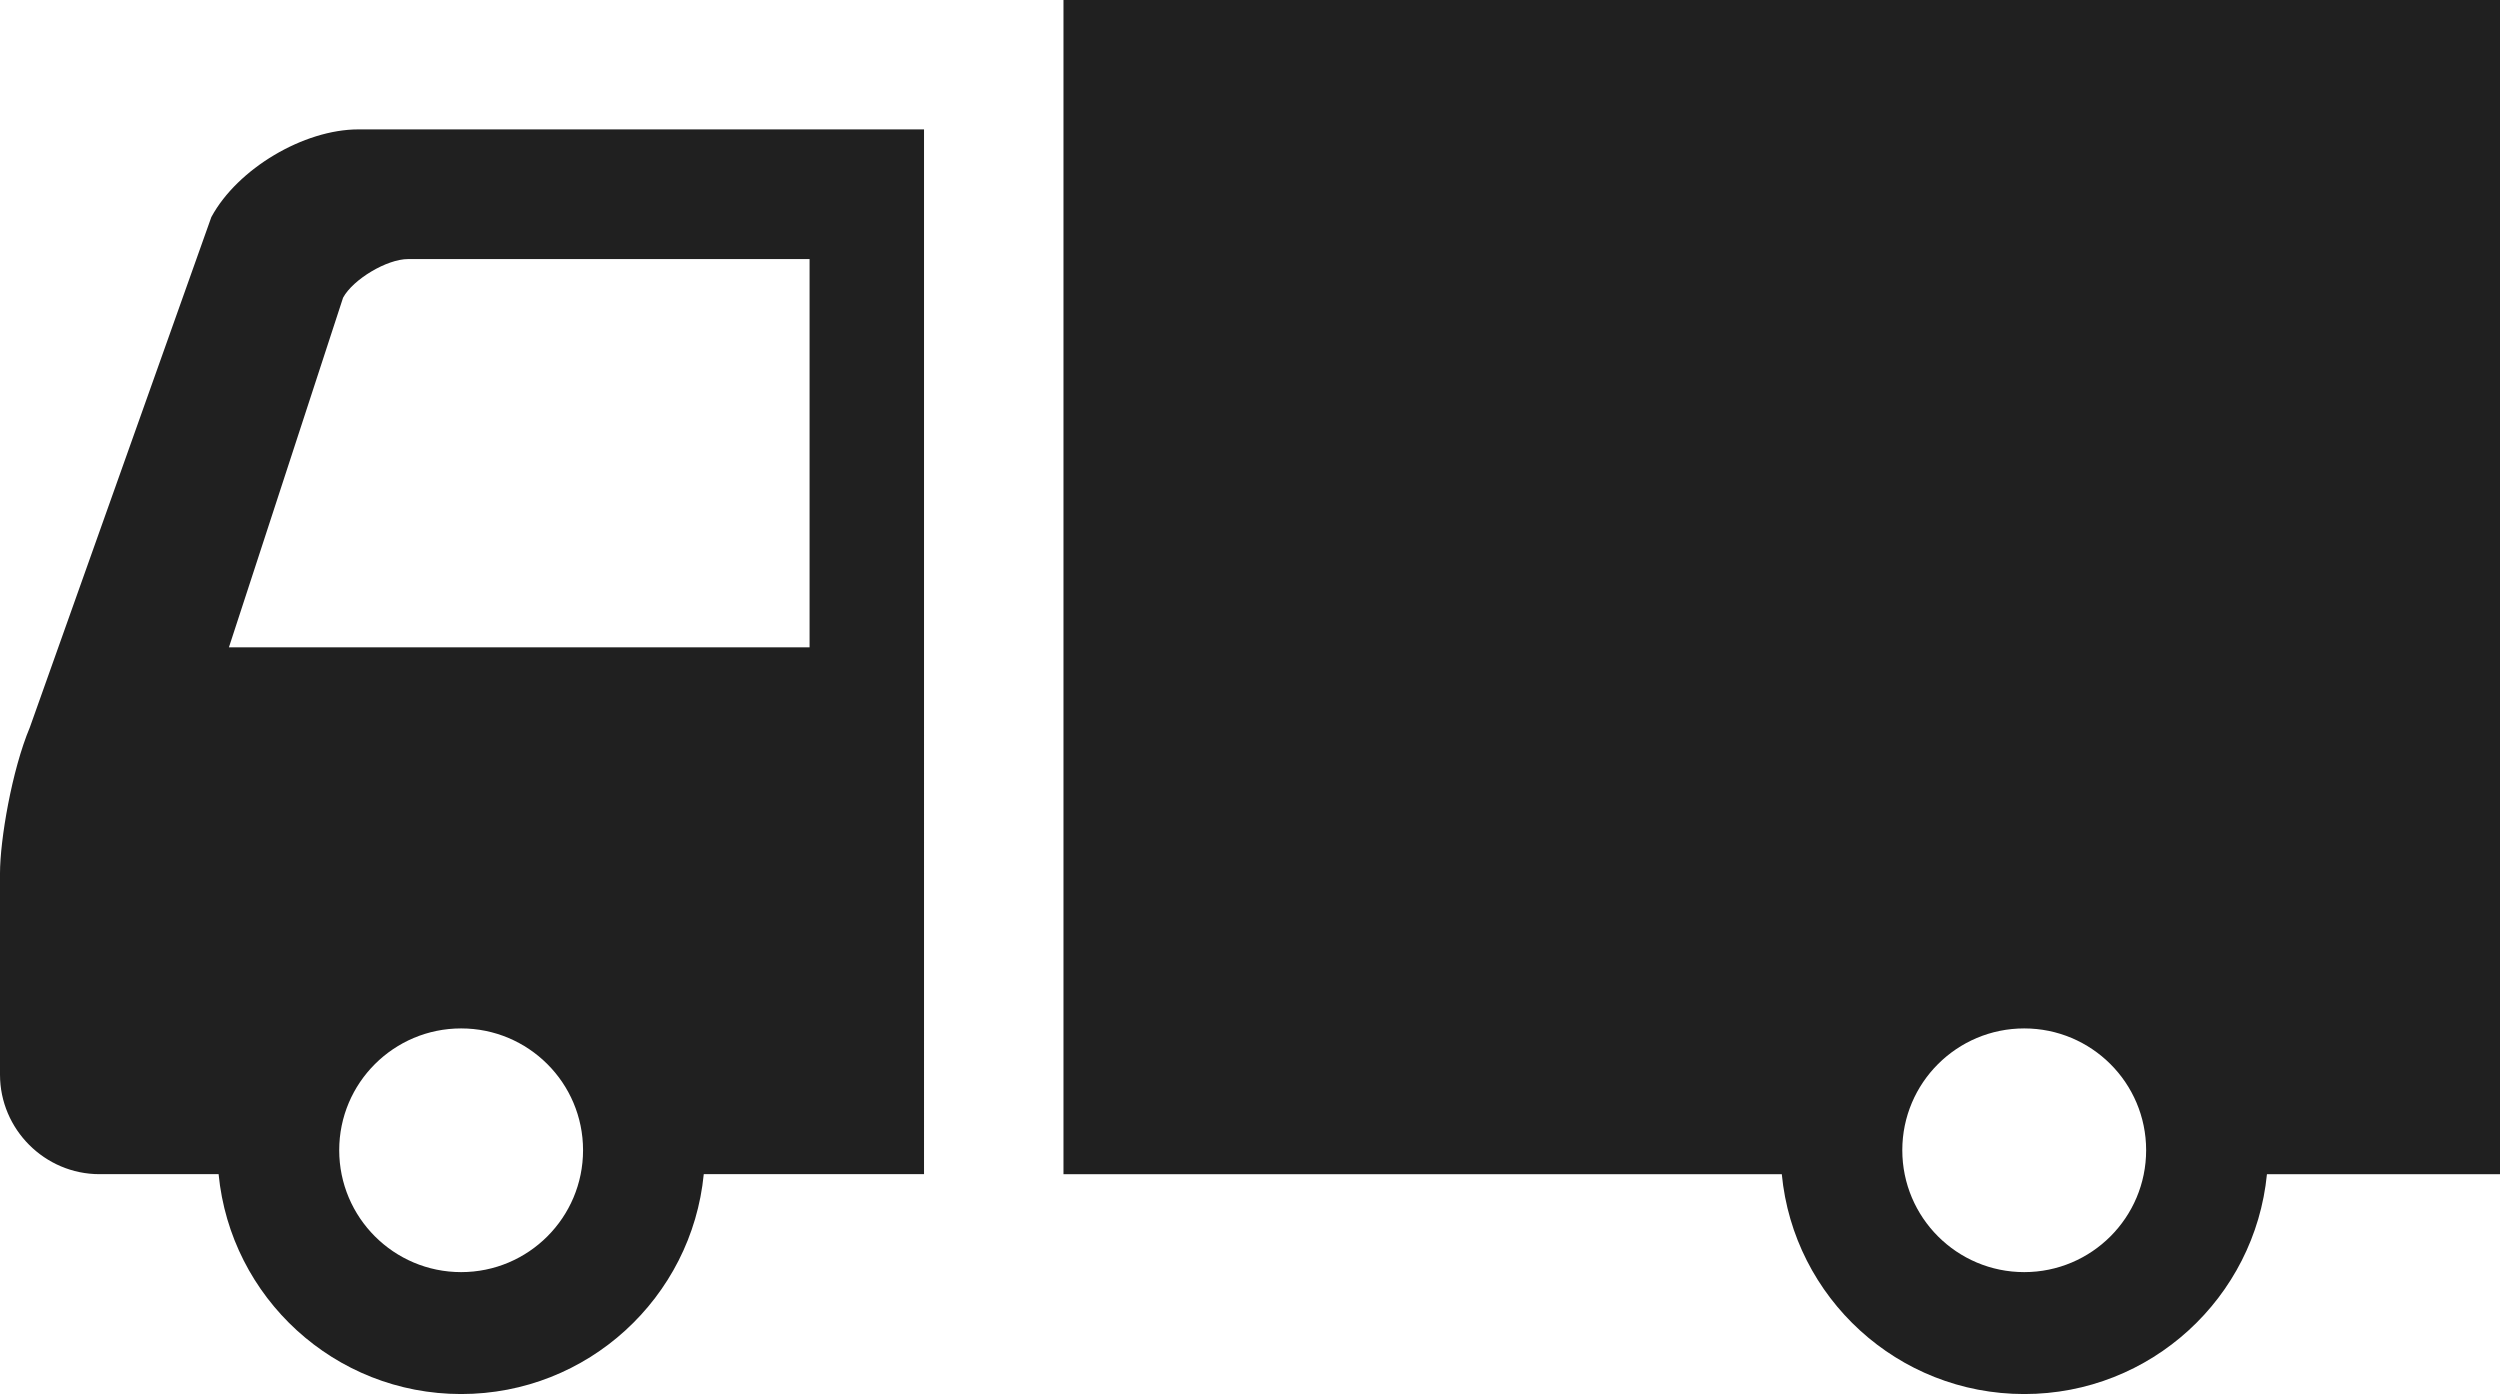
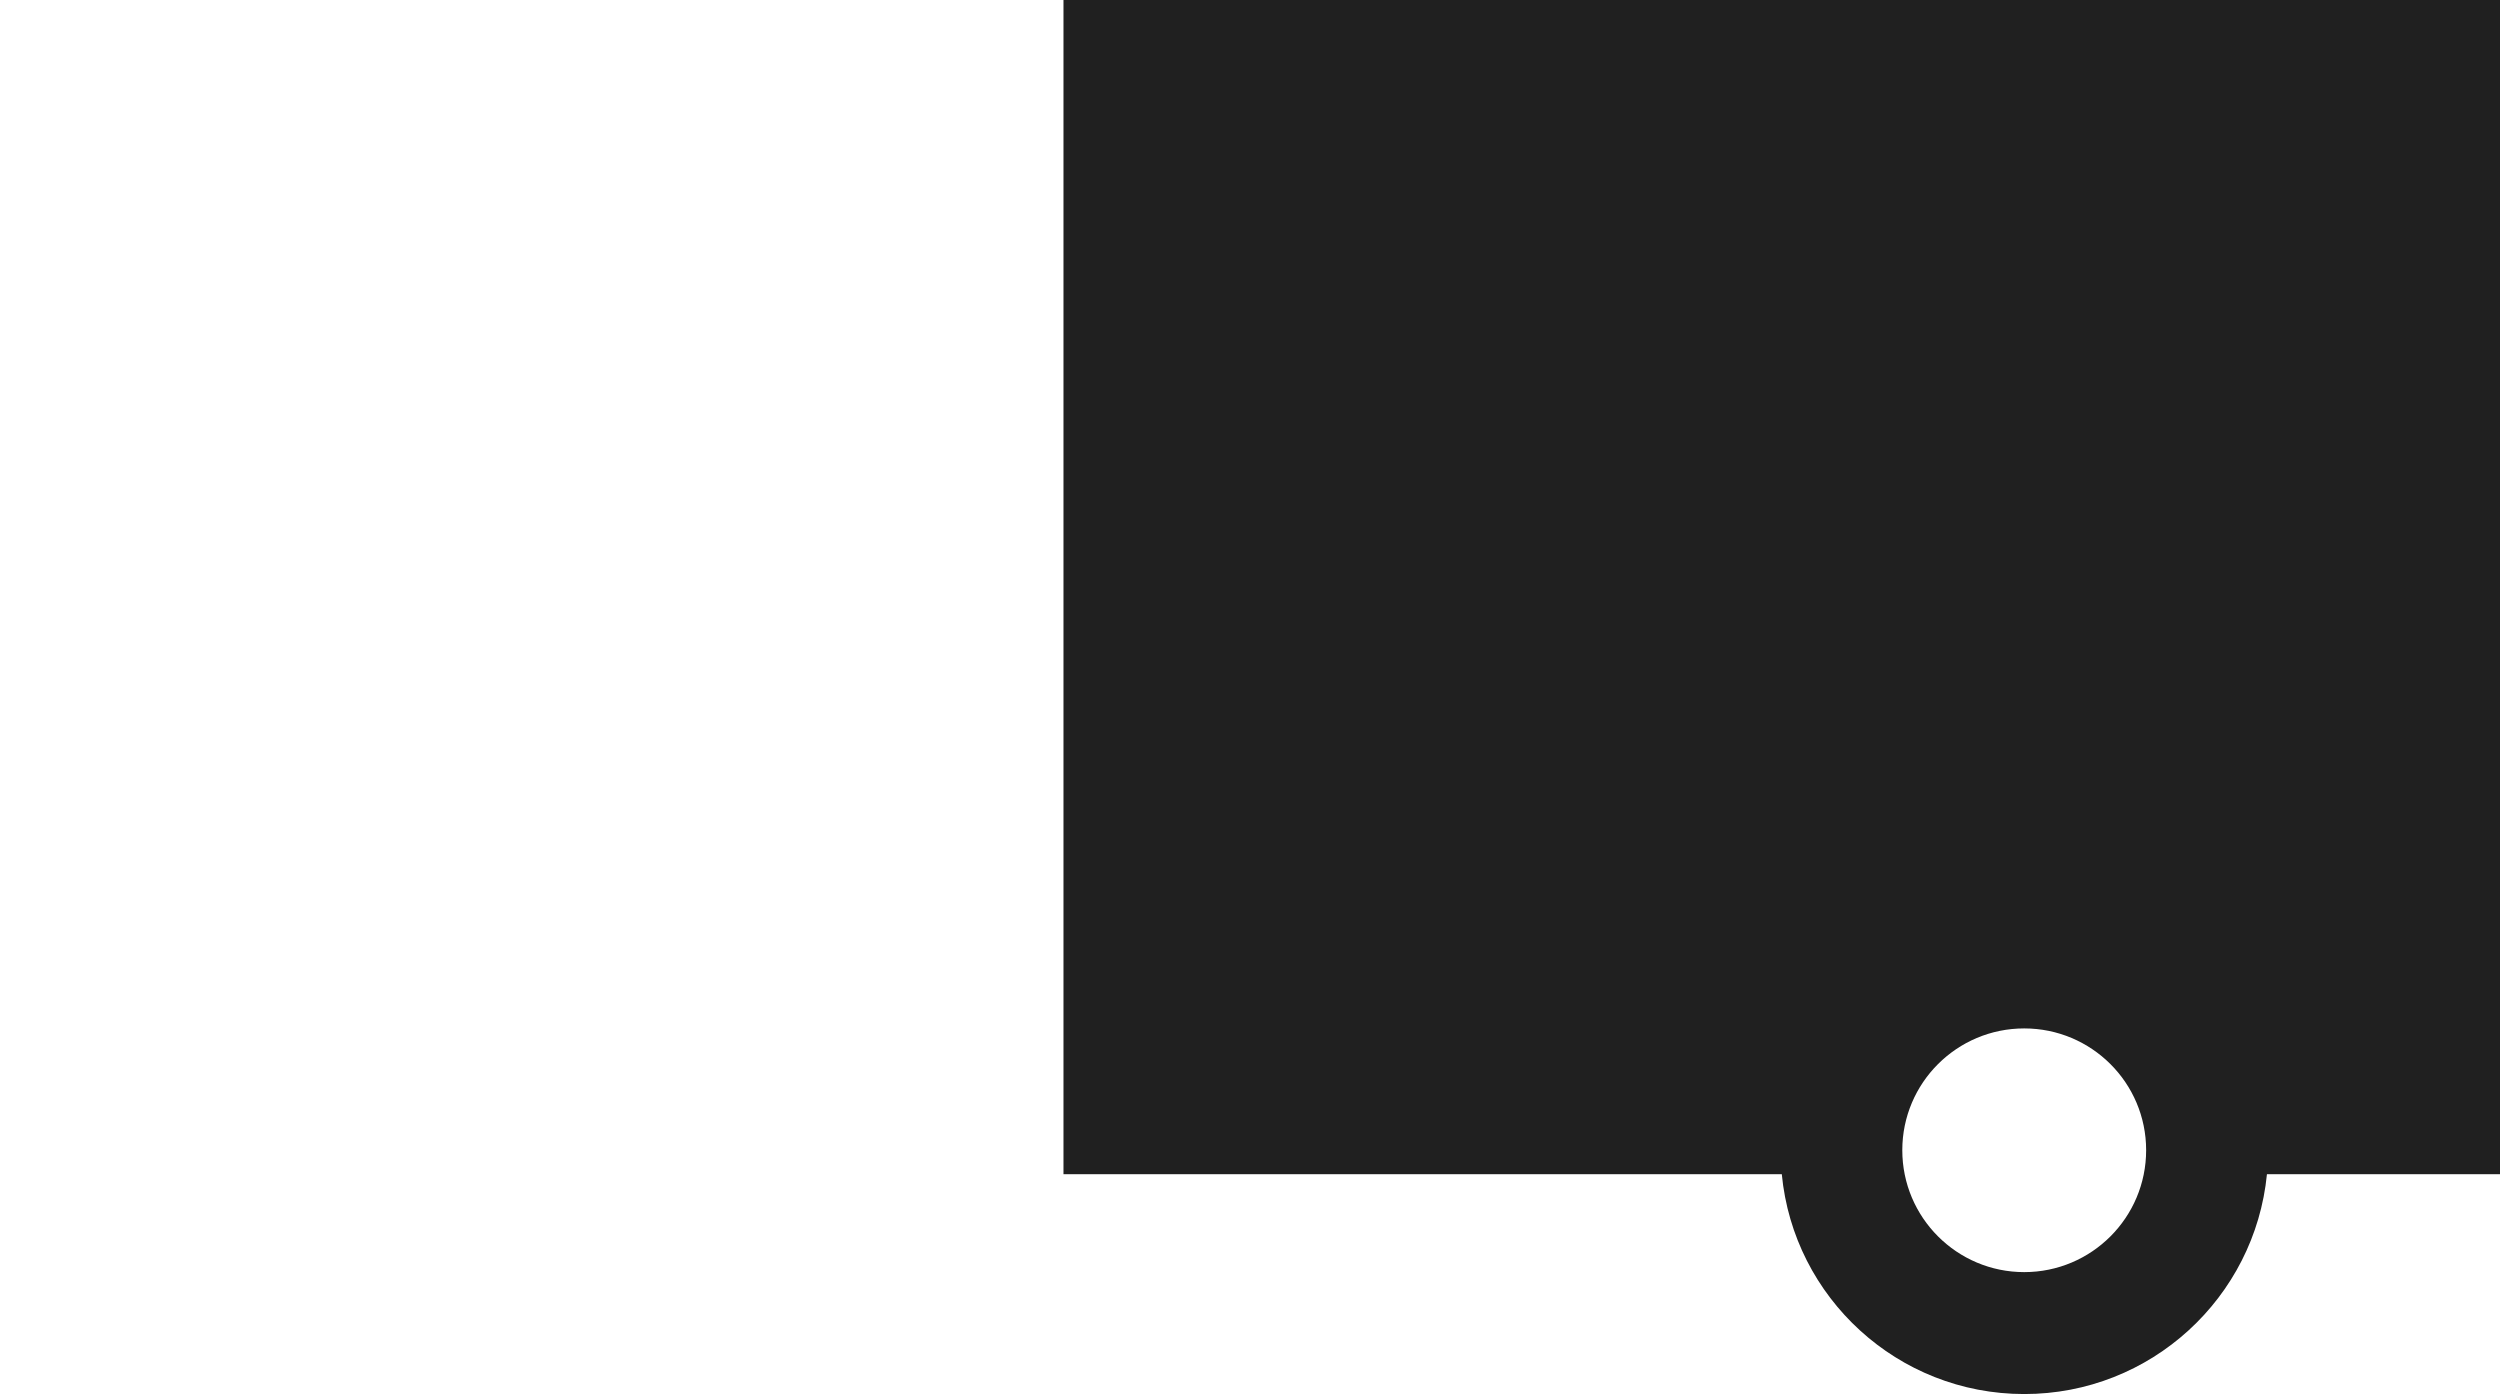
<svg xmlns="http://www.w3.org/2000/svg" viewBox="0 0 512 285.5" id="_レイヤー_2">
  <defs>
    <style>.cls-1{fill:#202020;stroke-width:0px;}</style>
  </defs>
  <g id="_2">
-     <path d="M43.3,44.41L6.11,148.97c-3.7,8.81-6.11,23.09-6.11,29.89v41.23c0,11.19,9.16,20.38,20.38,20.38h24.39c2.45,25.28,23.75,45.03,49.67,45.03s47.23-19.75,49.69-45.03h45.11V26.5h-115.84c-11.2,0-24.75,8.06-30.09,17.91ZM94.44,260.53c-13.78,0-24.97-11.19-24.97-24.97s11.19-24.94,24.97-24.94,24.97,11.16,24.97,24.94-11.17,24.97-24.97,24.97ZM165.8,53.06v79.52H46.88l23.38-71.61c2.05-3.78,9-7.91,13.28-7.91h82.27Z" class="cls-1" />
    <path d="M217.8,0v240.47h147.11c2.42,25.28,23.73,45.03,49.66,45.03s47.22-19.75,49.7-45.03h47.73V0H217.8ZM414.56,260.53c-13.78,0-24.97-11.19-24.97-24.97s11.19-24.94,24.97-24.94,24.97,11.16,24.97,24.94-11.17,24.97-24.97,24.97Z" class="cls-1" />
  </g>
</svg>